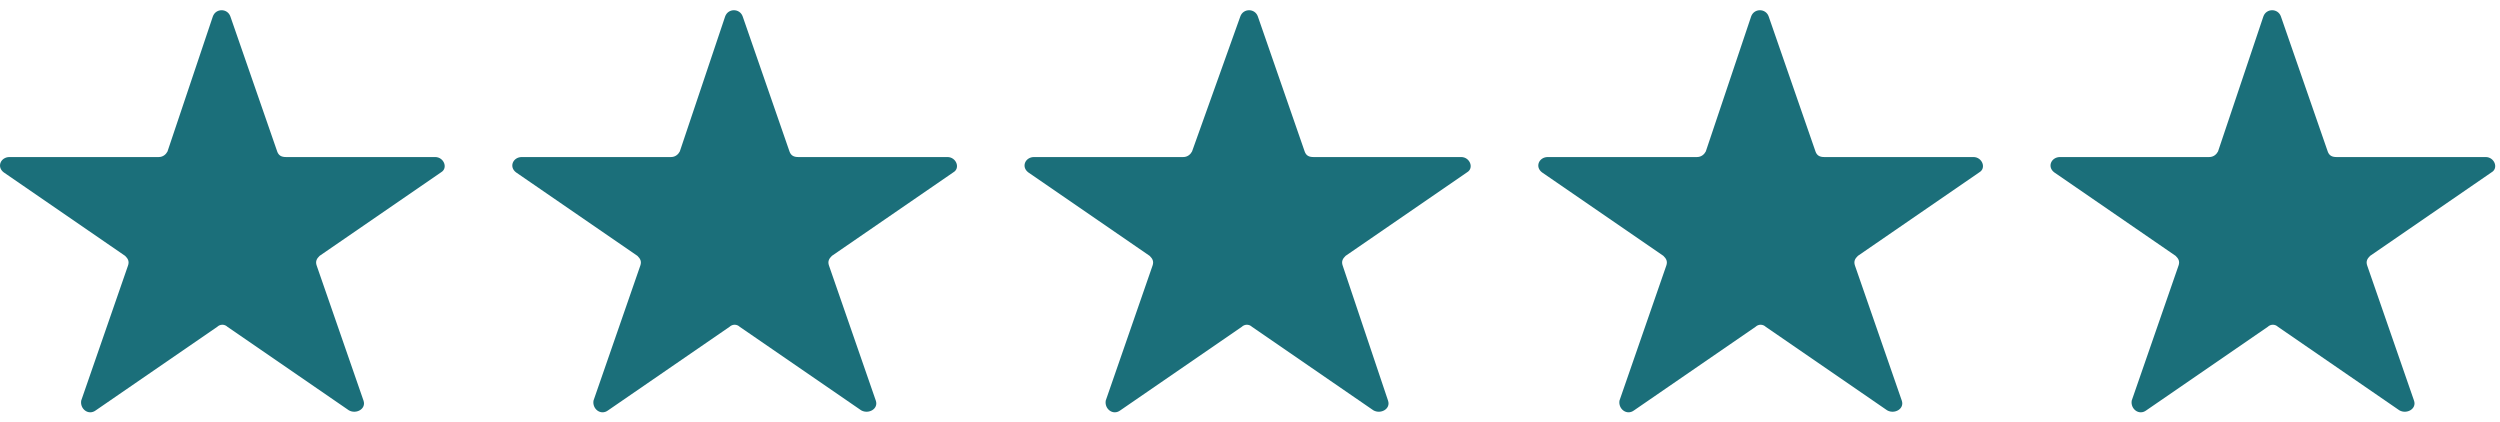
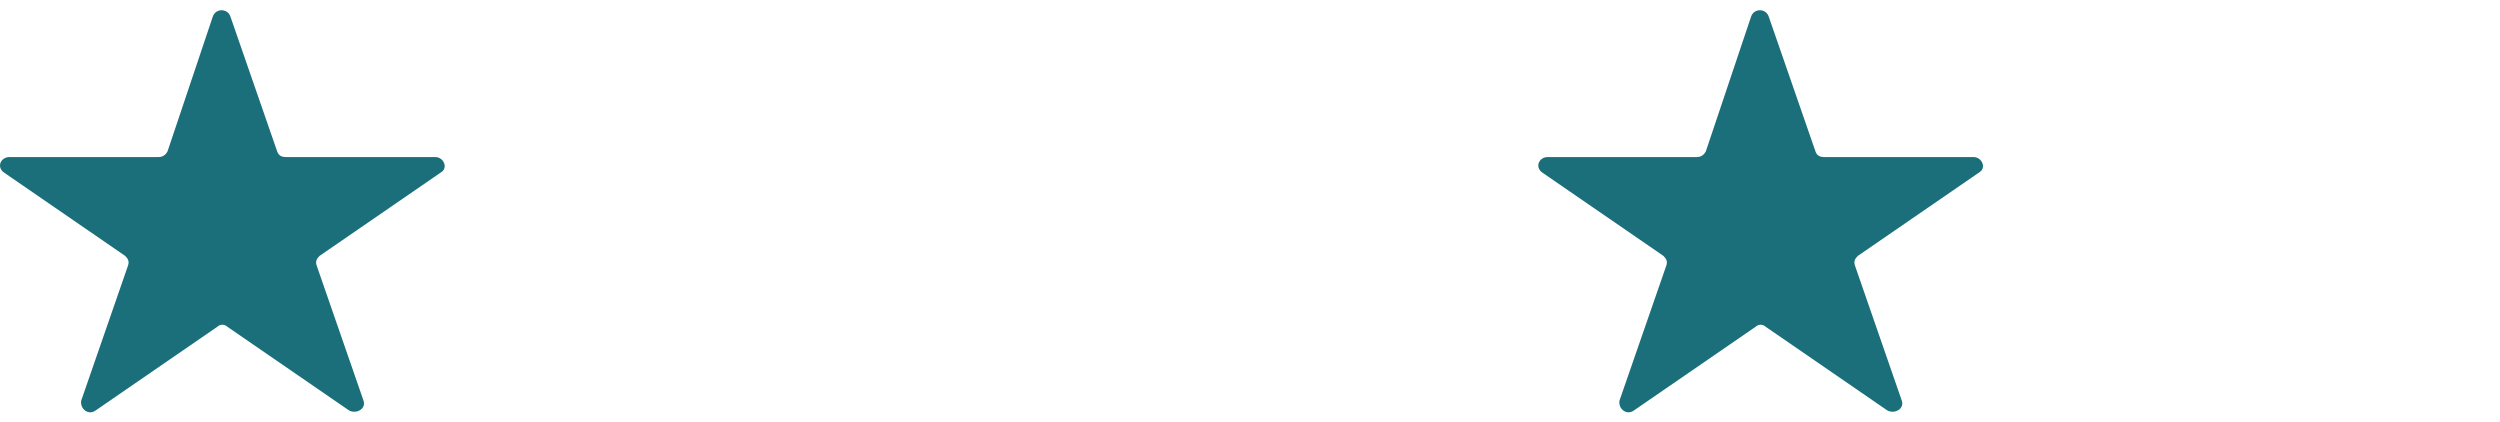
<svg xmlns="http://www.w3.org/2000/svg" width="148" height="25" viewBox="0 0 148 25" fill="none">
  <path d="M12.6 0.976C12.774 0.482 13.466 0.482 13.639 0.976L16.41 8.967C16.497 9.214 16.67 9.297 16.93 9.297H25.761C26.281 9.297 26.541 9.956 26.108 10.203L18.921 15.146C18.748 15.311 18.661 15.476 18.748 15.723L21.519 23.714C21.692 24.208 21.086 24.538 20.653 24.291L13.466 19.348C13.293 19.183 13.033 19.183 12.86 19.348L5.674 24.291C5.241 24.62 4.721 24.208 4.808 23.714L7.578 15.723C7.665 15.476 7.578 15.311 7.405 15.146L0.219 10.203C-0.214 9.873 0.045 9.297 0.565 9.297H9.397C9.656 9.297 9.83 9.132 9.916 8.967L12.6 0.976Z" fill="#1B6F7A" />
-   <path d="M42.928 0.976C43.102 0.482 43.794 0.482 43.968 0.976L46.738 8.967C46.825 9.214 46.998 9.297 47.258 9.297H56.09C56.609 9.297 56.869 9.956 56.436 10.203L49.249 15.146C49.076 15.311 48.989 15.476 49.076 15.723L51.847 23.714C52.02 24.208 51.414 24.538 50.981 24.291L43.794 19.348C43.621 19.183 43.361 19.183 43.188 19.348L36.002 24.291C35.569 24.62 35.049 24.208 35.136 23.714L37.907 15.723C37.993 15.476 37.907 15.311 37.733 15.146L30.547 10.203C30.114 9.873 30.373 9.297 30.893 9.297H39.725C39.985 9.297 40.158 9.132 40.244 8.967L42.928 0.976Z" fill="#1B6F7A" />
  <path d="M103.667 0.976C103.84 0.482 104.533 0.482 104.706 0.976L107.477 8.967C107.563 9.214 107.736 9.297 107.996 9.297H116.828C117.347 9.297 117.607 9.956 117.174 10.203L109.988 15.146C109.814 15.311 109.728 15.476 109.814 15.723L112.585 23.714C112.758 24.208 112.152 24.538 111.719 24.291L104.533 19.348C104.359 19.183 104.1 19.183 103.927 19.348L96.74 24.291C96.307 24.62 95.787 24.208 95.874 23.714L98.645 15.723C98.731 15.476 98.645 15.311 98.472 15.146L91.285 10.203C90.852 9.873 91.112 9.297 91.631 9.297H100.463C100.723 9.297 100.896 9.132 100.983 8.967L103.667 0.976Z" fill="#1B6F7A" />
-   <path d="M73.426 0.976C73.599 0.482 74.292 0.482 74.465 0.976L77.236 8.967C77.322 9.214 77.495 9.297 77.755 9.297H86.5C87.02 9.297 87.28 9.956 86.847 10.203L79.66 15.146C79.487 15.311 79.4 15.476 79.487 15.723L82.171 23.714C82.344 24.208 81.738 24.538 81.305 24.291L74.119 19.348C73.945 19.183 73.686 19.183 73.513 19.348L66.326 24.291C65.893 24.62 65.373 24.208 65.46 23.714L68.231 15.723C68.317 15.476 68.231 15.311 68.058 15.146L60.871 10.203C60.438 9.873 60.698 9.297 61.217 9.297H70.049C70.309 9.297 70.482 9.132 70.569 8.967L73.426 0.976Z" fill="#1B6F7A" />
-   <path d="M133.991 0.976C134.164 0.482 134.857 0.482 135.03 0.976L137.801 8.967C137.887 9.214 138.061 9.297 138.32 9.297H147.152C147.672 9.297 147.931 9.956 147.498 10.203L140.312 15.146C140.139 15.311 140.052 15.476 140.139 15.723L142.909 23.714C143.083 24.208 142.476 24.538 142.043 24.291L134.857 19.348C134.684 19.183 134.424 19.183 134.251 19.348L127.064 24.291C126.631 24.62 126.112 24.208 126.198 23.714L128.969 15.723C129.056 15.476 128.969 15.311 128.796 15.146L121.609 10.203C121.176 9.873 121.436 9.297 121.956 9.297H130.787C131.047 9.297 131.22 9.132 131.307 8.967L133.991 0.976Z" fill="#1B6F7A" />
</svg>